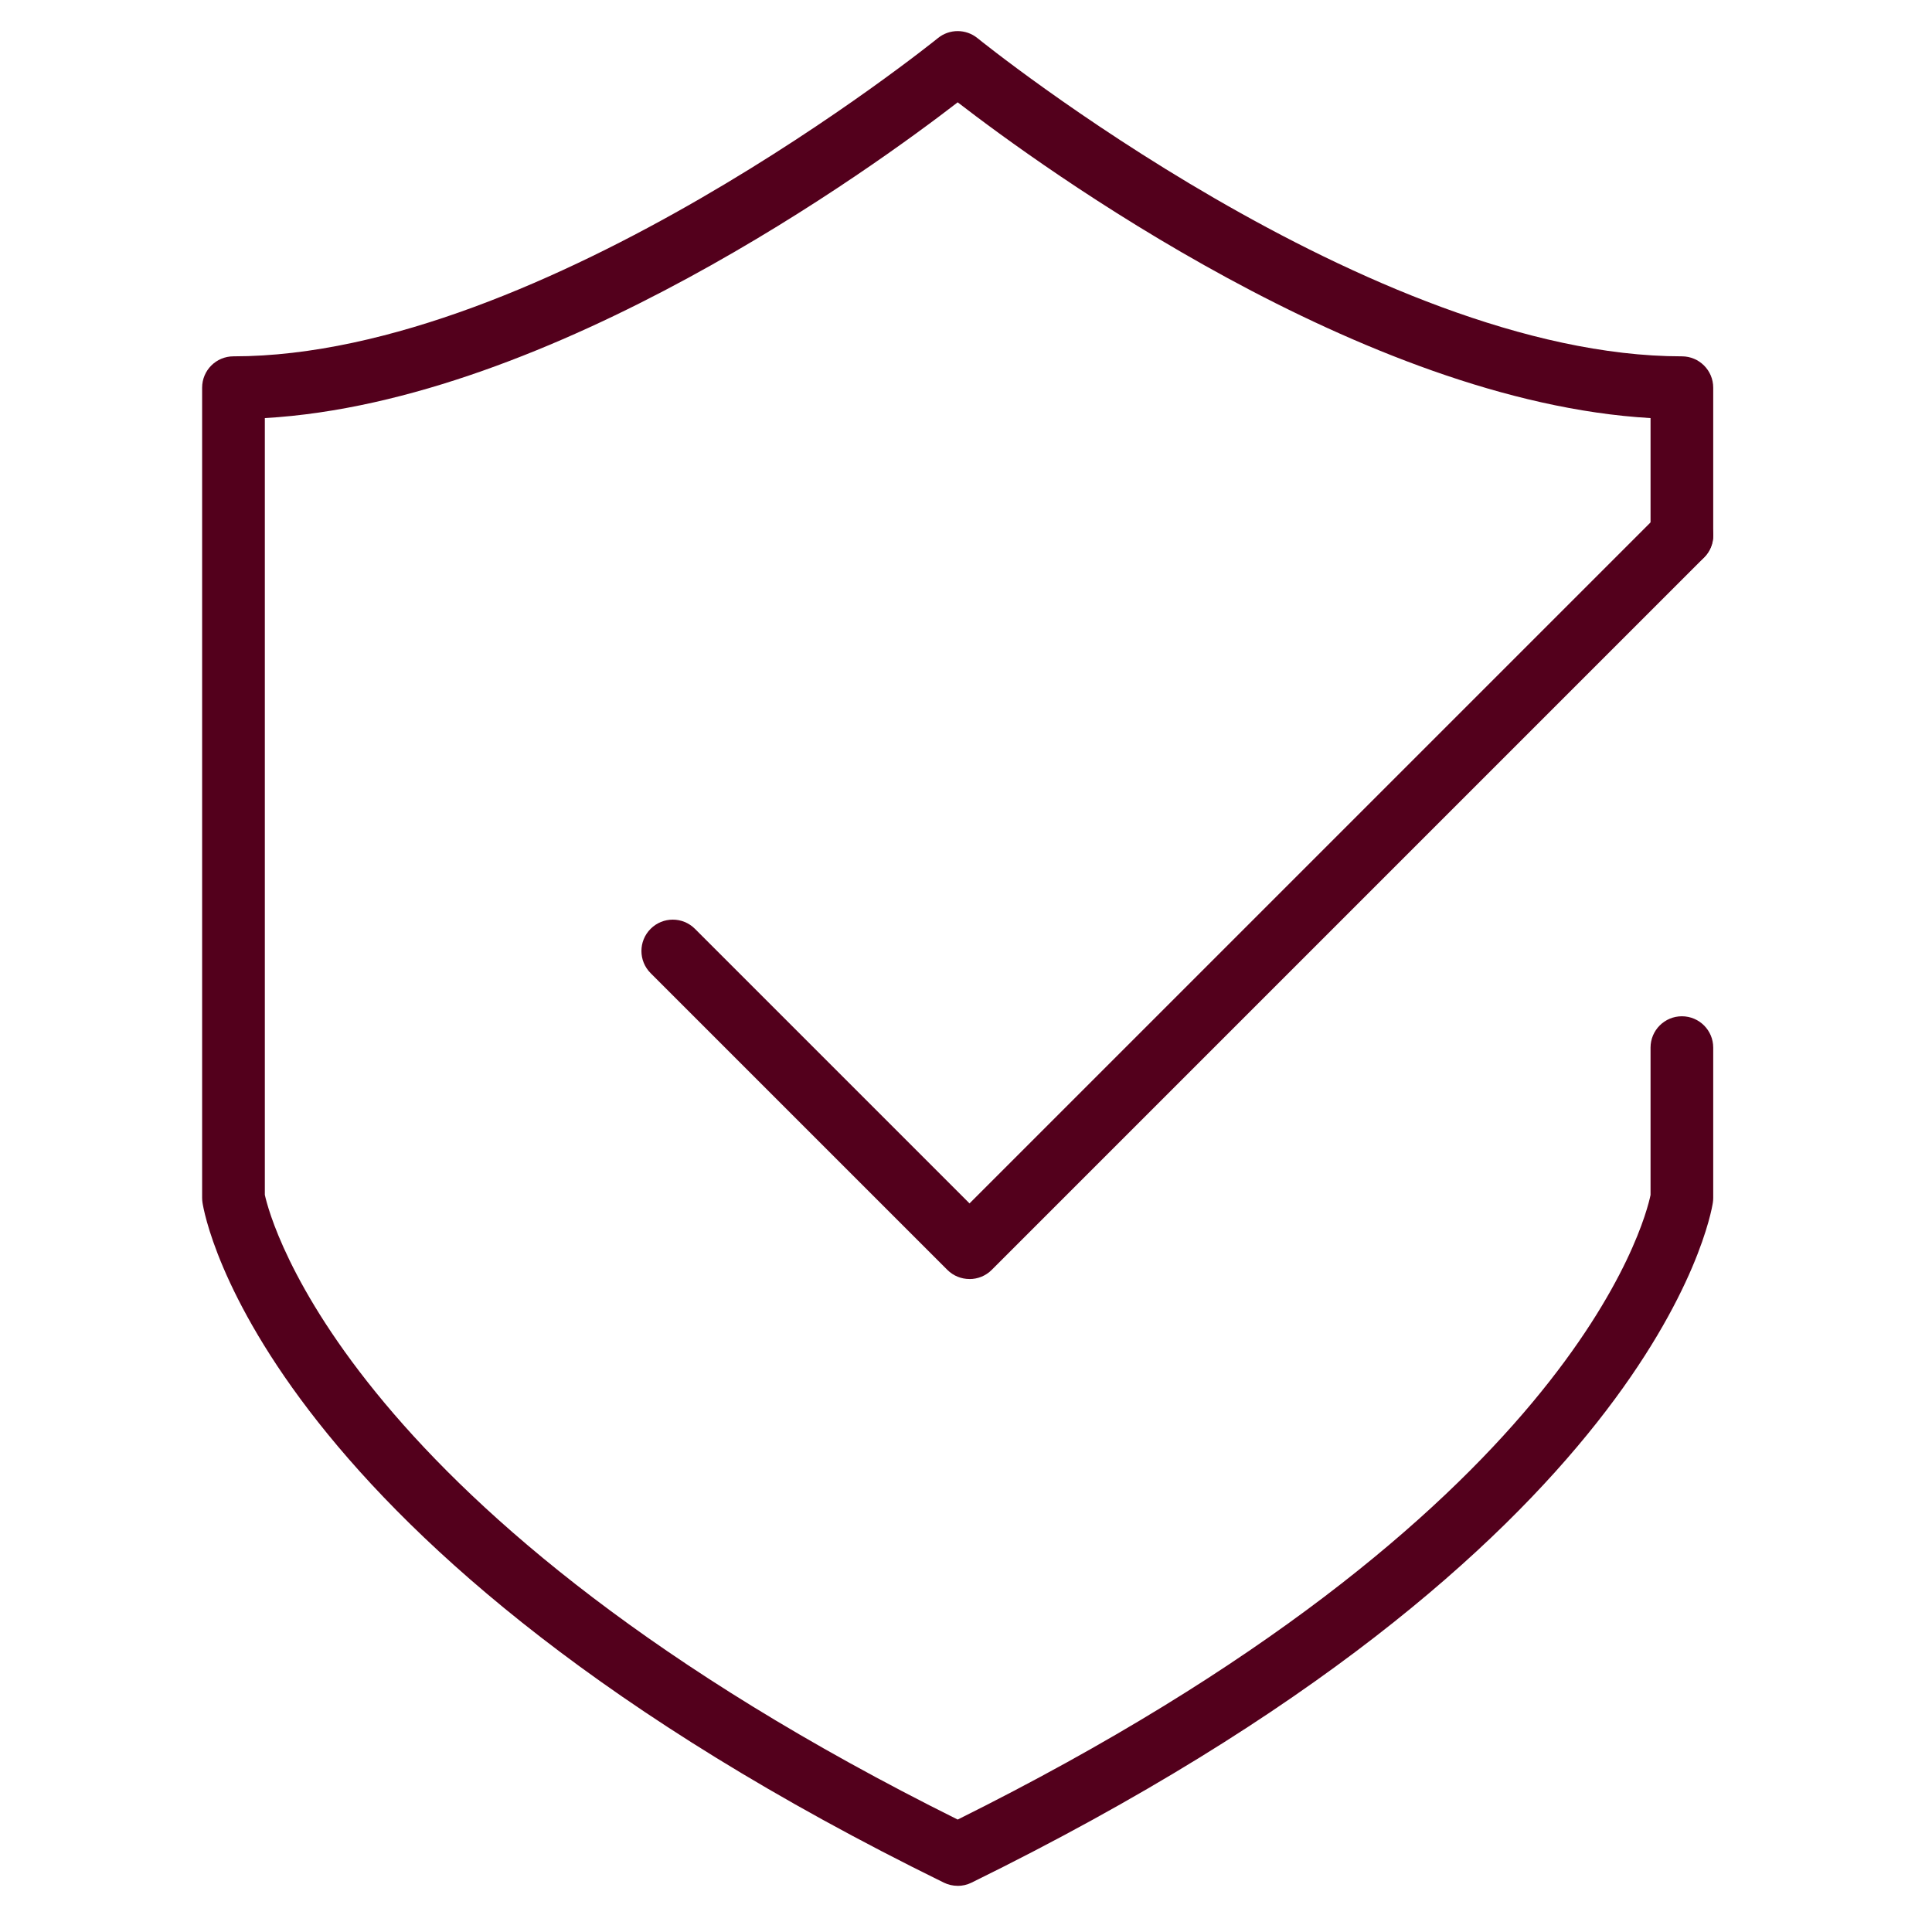
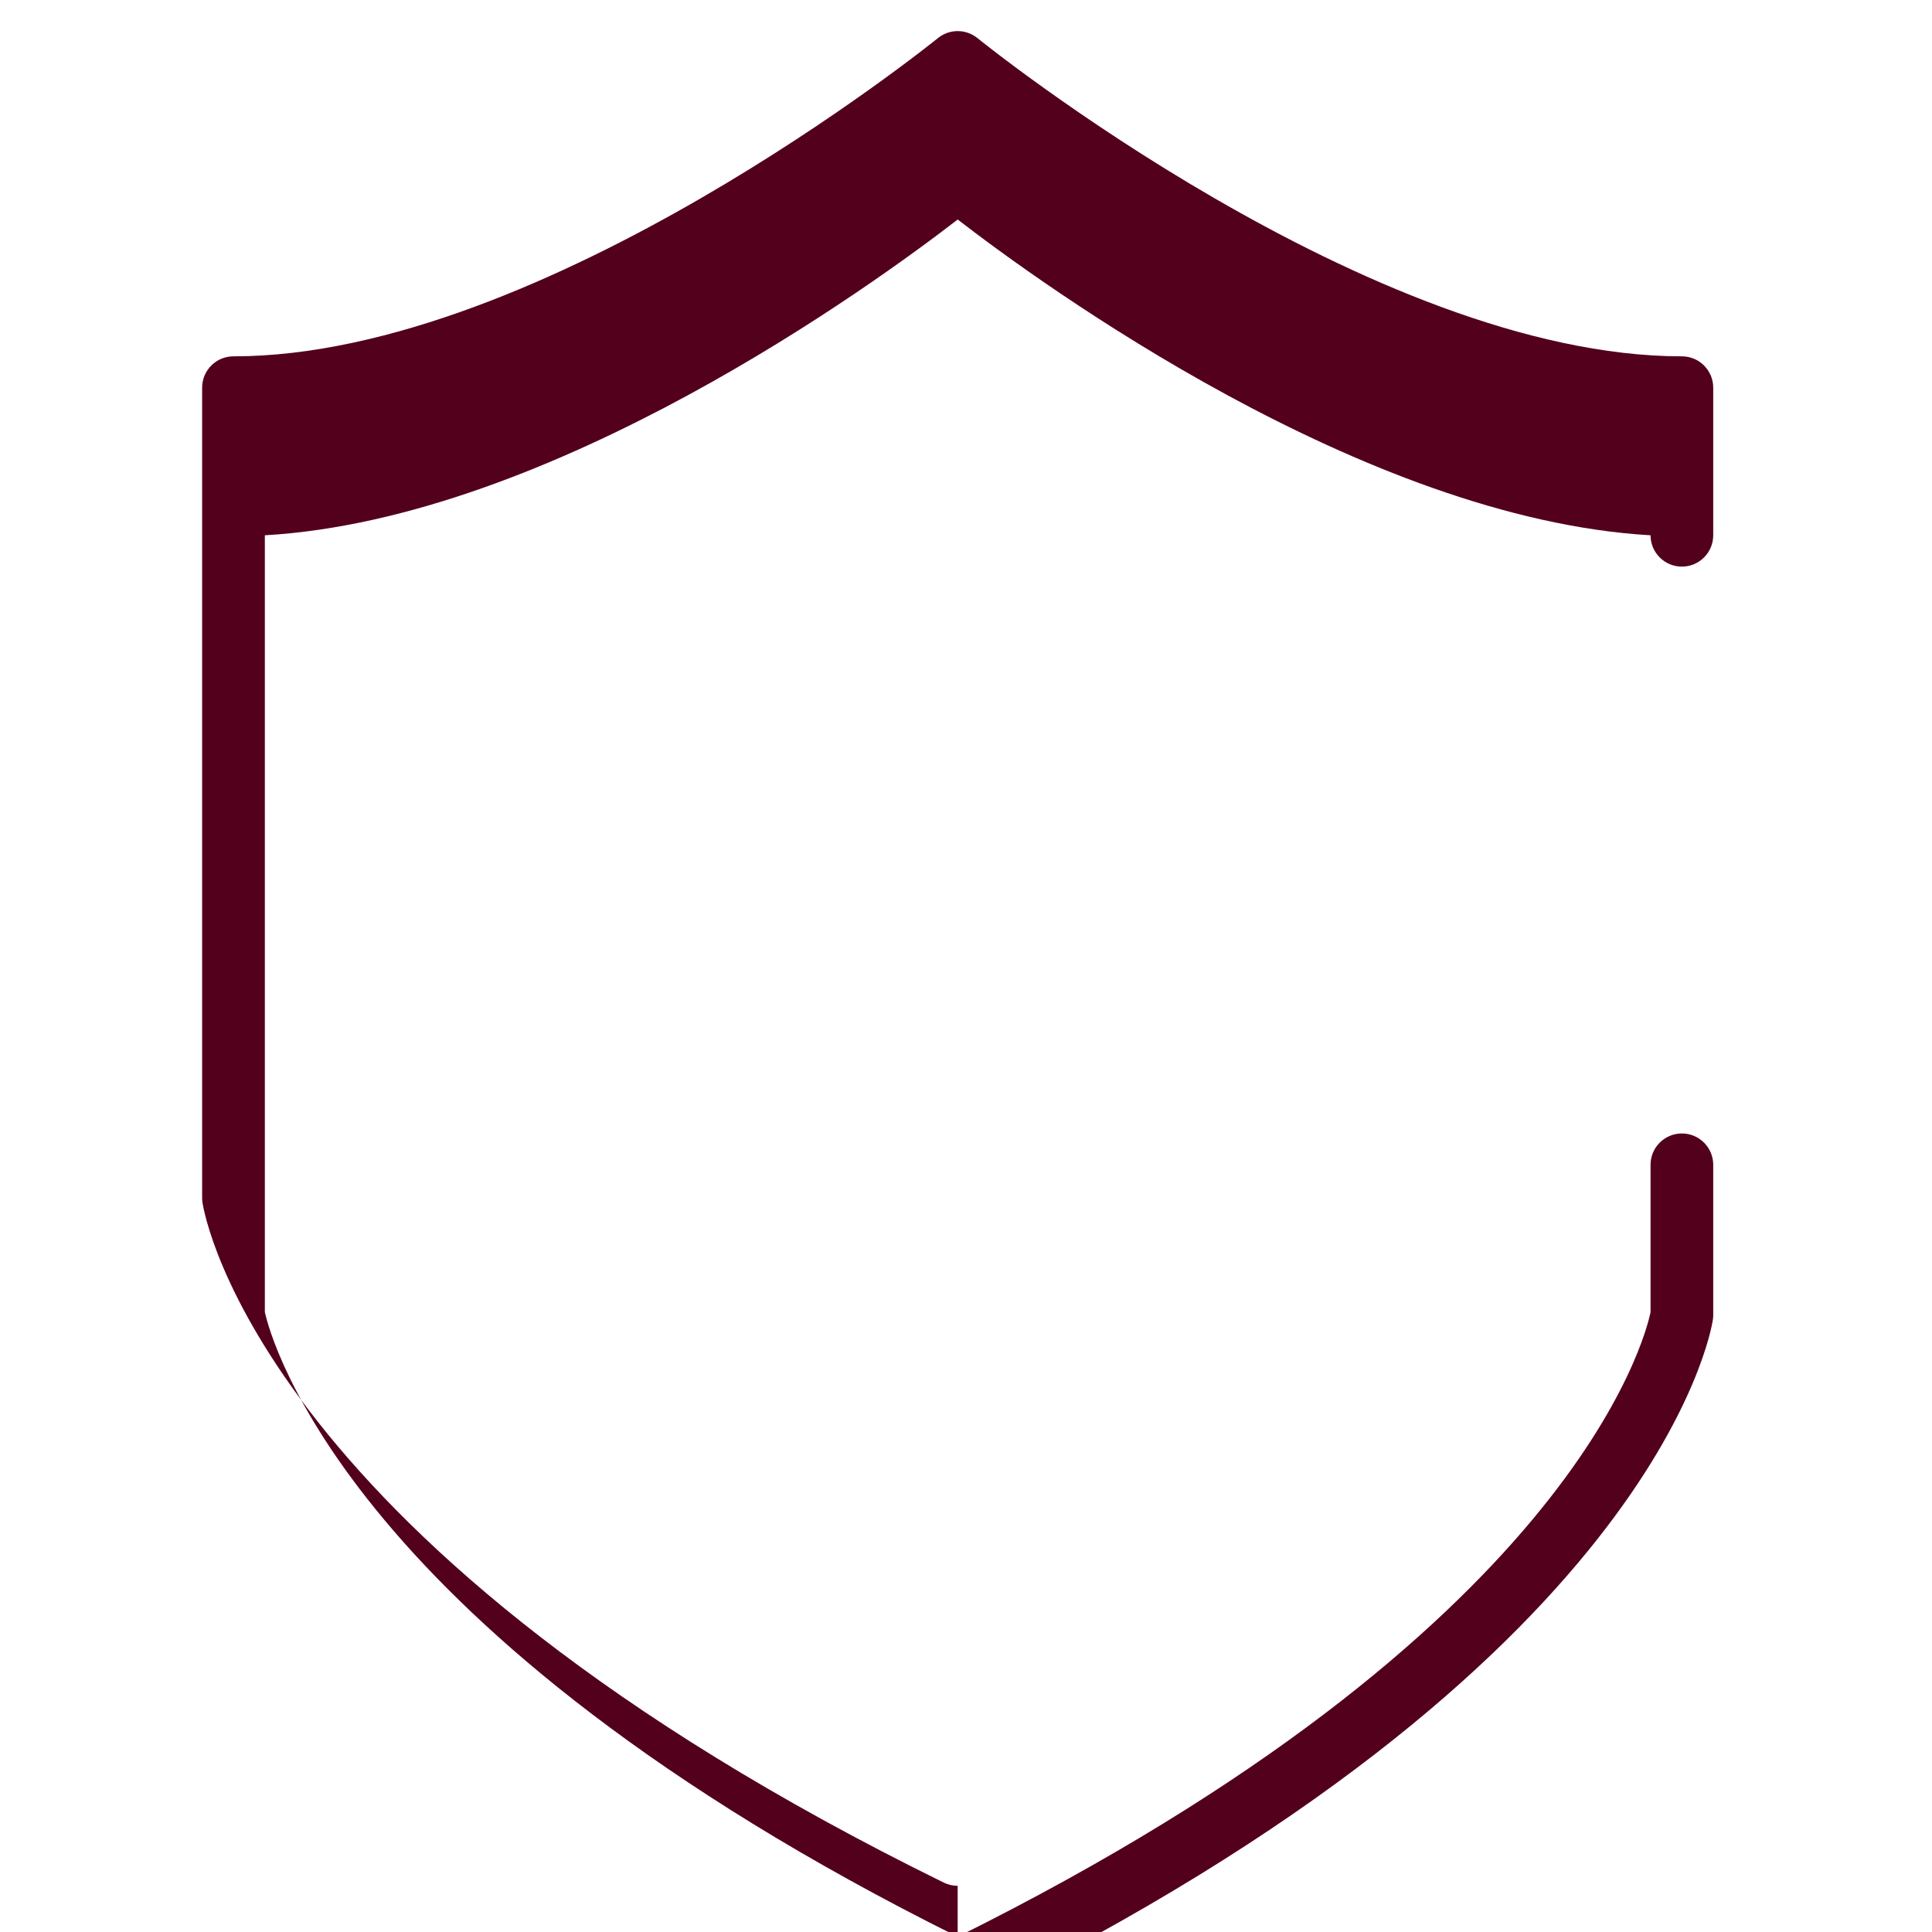
<svg xmlns="http://www.w3.org/2000/svg" version="1.1" viewBox="0 0 50 50">
  <defs>
    <style>
      .cls-1 {
        fill: #53001c;
      }
    </style>
  </defs>
  <g>
    <g id="Layer_1">
      <g>
-         <path class="cls-1" d="M25.09,33.101c-.207,0-.415-.079-.573-.237l-7.679-7.679c-.317-.317-.317-.83,0-1.147.317-.317.83-.317,1.147,0l7.106,7.106,17.863-17.862c.317-.317.83-.317,1.147,0,.317.317.317.83,0,1.147l-18.436,18.436c-.158.158-.366.237-.573.237Z" />
-         <path class="cls-1" d="M24.784,48.805c-.123,0-.245-.028-.358-.083C6.777,40.058,5.294,31.481,5.24,31.12c-.006-.041-.009-.081-.009-.121V10.033c0-.448.363-.811.811-.811C14.07,9.222,24.17,1.069,24.272.987c.298-.243.726-.243,1.025,0,.101.082,10.202,8.235,18.23,8.235.448,0,.811.363.811.811v3.82c0,.448-.363.811-.811.811-.448,0-.811-.363-.811-.811v-3.033c-7.433-.427-15.782-6.512-17.931-8.172-2.15,1.661-10.498,7.745-17.931,8.172v20.102c.143.655,2.141,8.317,17.931,16.168,15.886-7.897,17.792-15.491,17.931-16.164v-3.814c0-.448.363-.811.811-.811.448,0,.811.363.811.811v3.888c0,.04-.003.081-.009.121-.055.361-1.537,8.938-19.187,17.602-.112.056-.235.083-.357.083Z" />
+         <path class="cls-1" d="M24.784,48.805c-.123,0-.245-.028-.358-.083C6.777,40.058,5.294,31.481,5.24,31.12c-.006-.041-.009-.081-.009-.121V10.033c0-.448.363-.811.811-.811C14.07,9.222,24.17,1.069,24.272.987c.298-.243.726-.243,1.025,0,.101.082,10.202,8.235,18.23,8.235.448,0,.811.363.811.811v3.82c0,.448-.363.811-.811.811-.448,0-.811-.363-.811-.811c-7.433-.427-15.782-6.512-17.931-8.172-2.15,1.661-10.498,7.745-17.931,8.172v20.102c.143.655,2.141,8.317,17.931,16.168,15.886-7.897,17.792-15.491,17.931-16.164v-3.814c0-.448.363-.811.811-.811.448,0,.811.363.811.811v3.888c0,.04-.003.081-.009.121-.055.361-1.537,8.938-19.187,17.602-.112.056-.235.083-.357.083Z" />
      </g>
    </g>
  </g>
</svg>